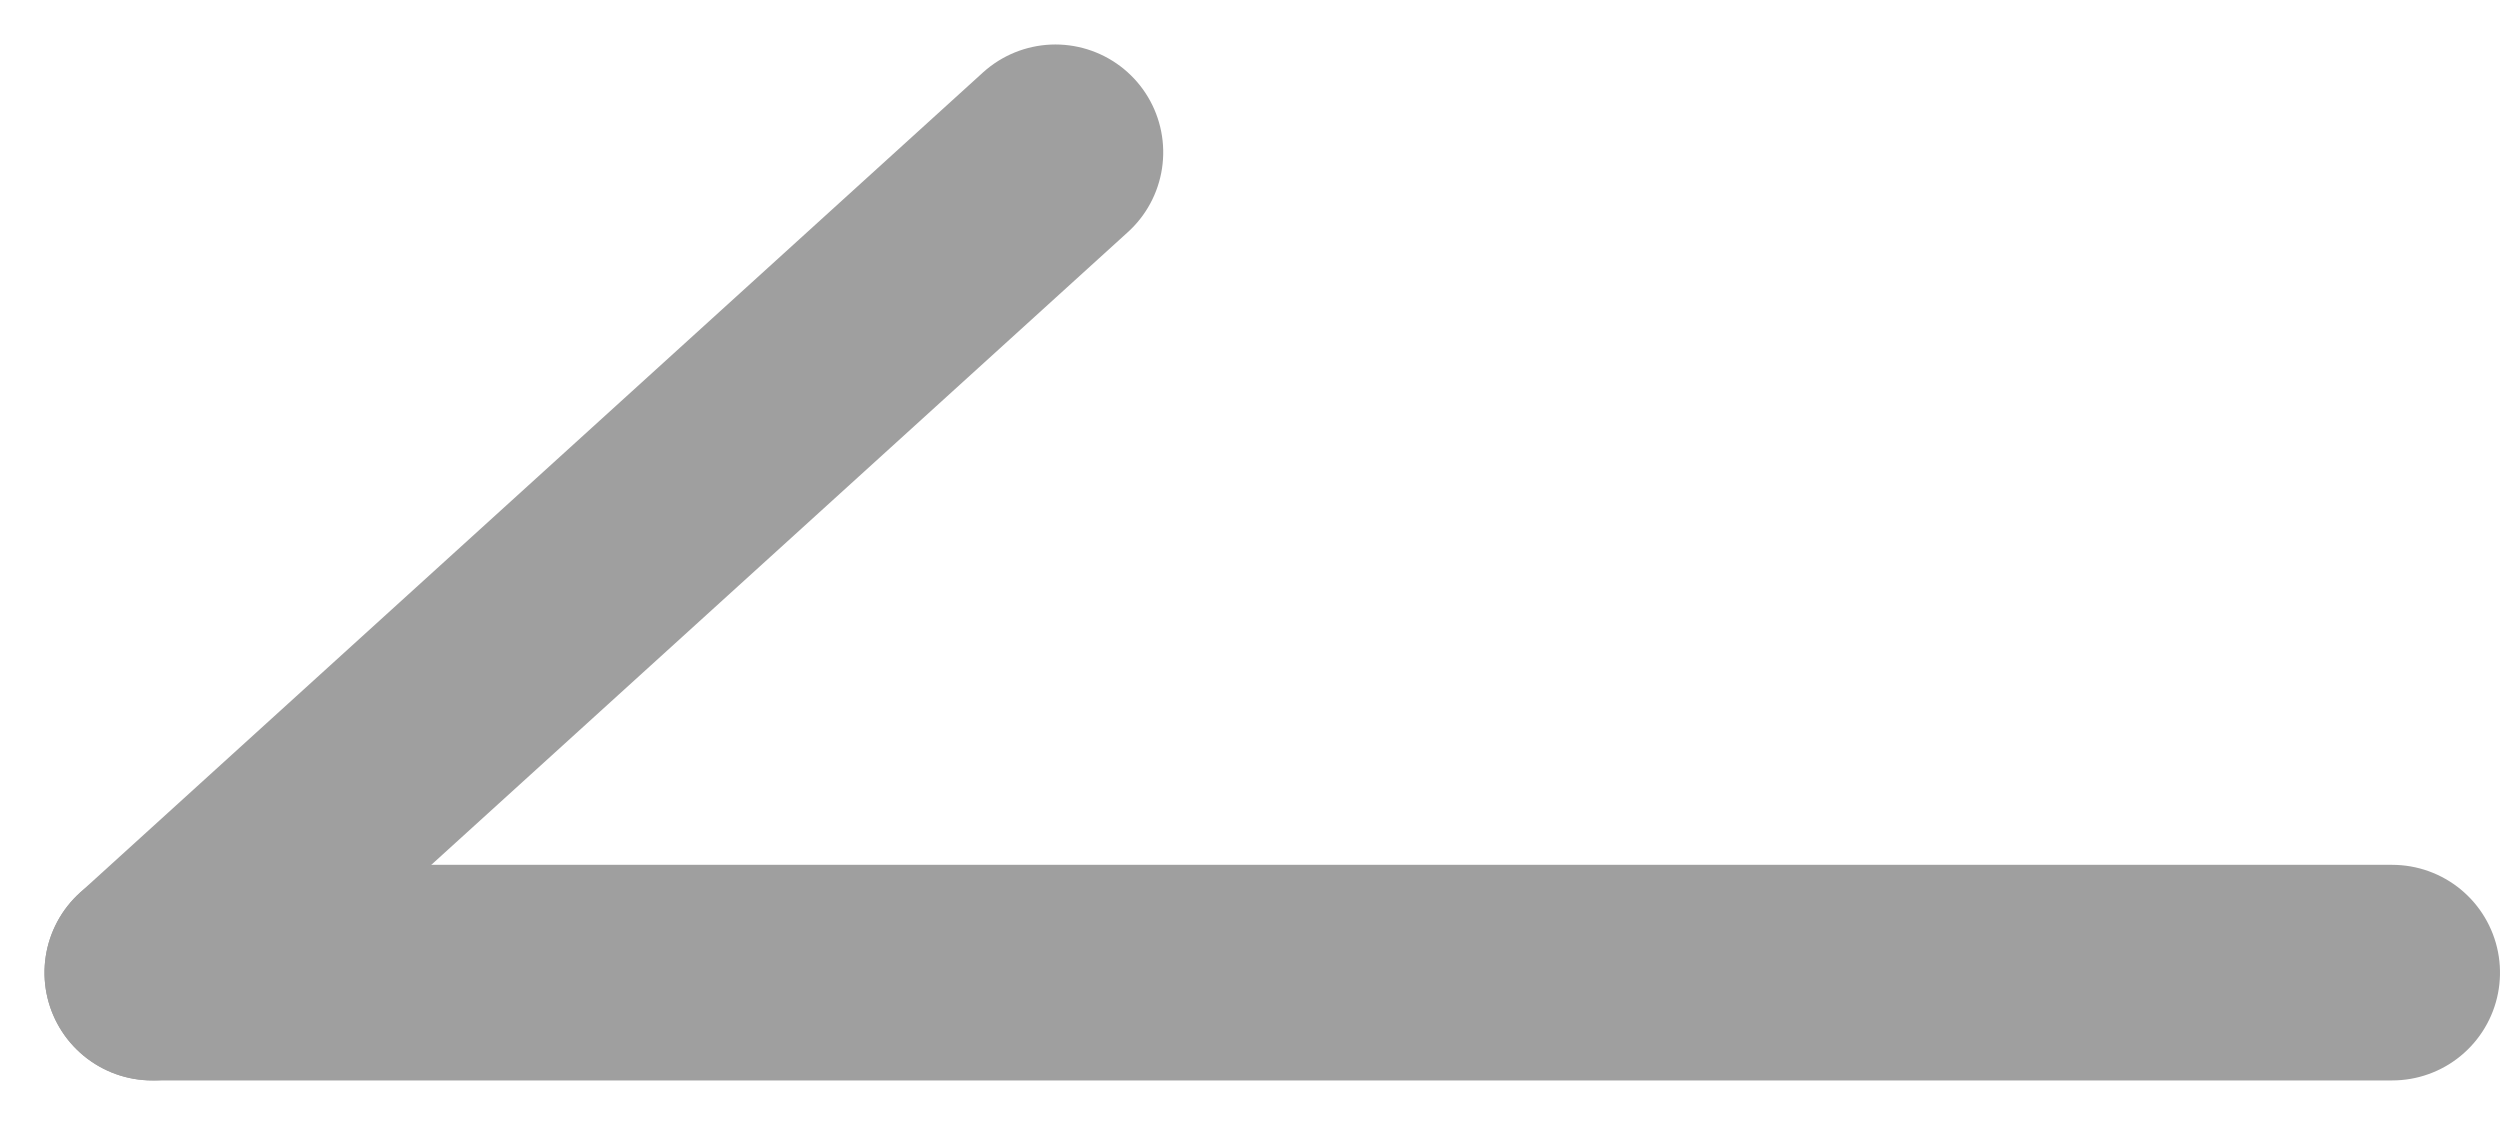
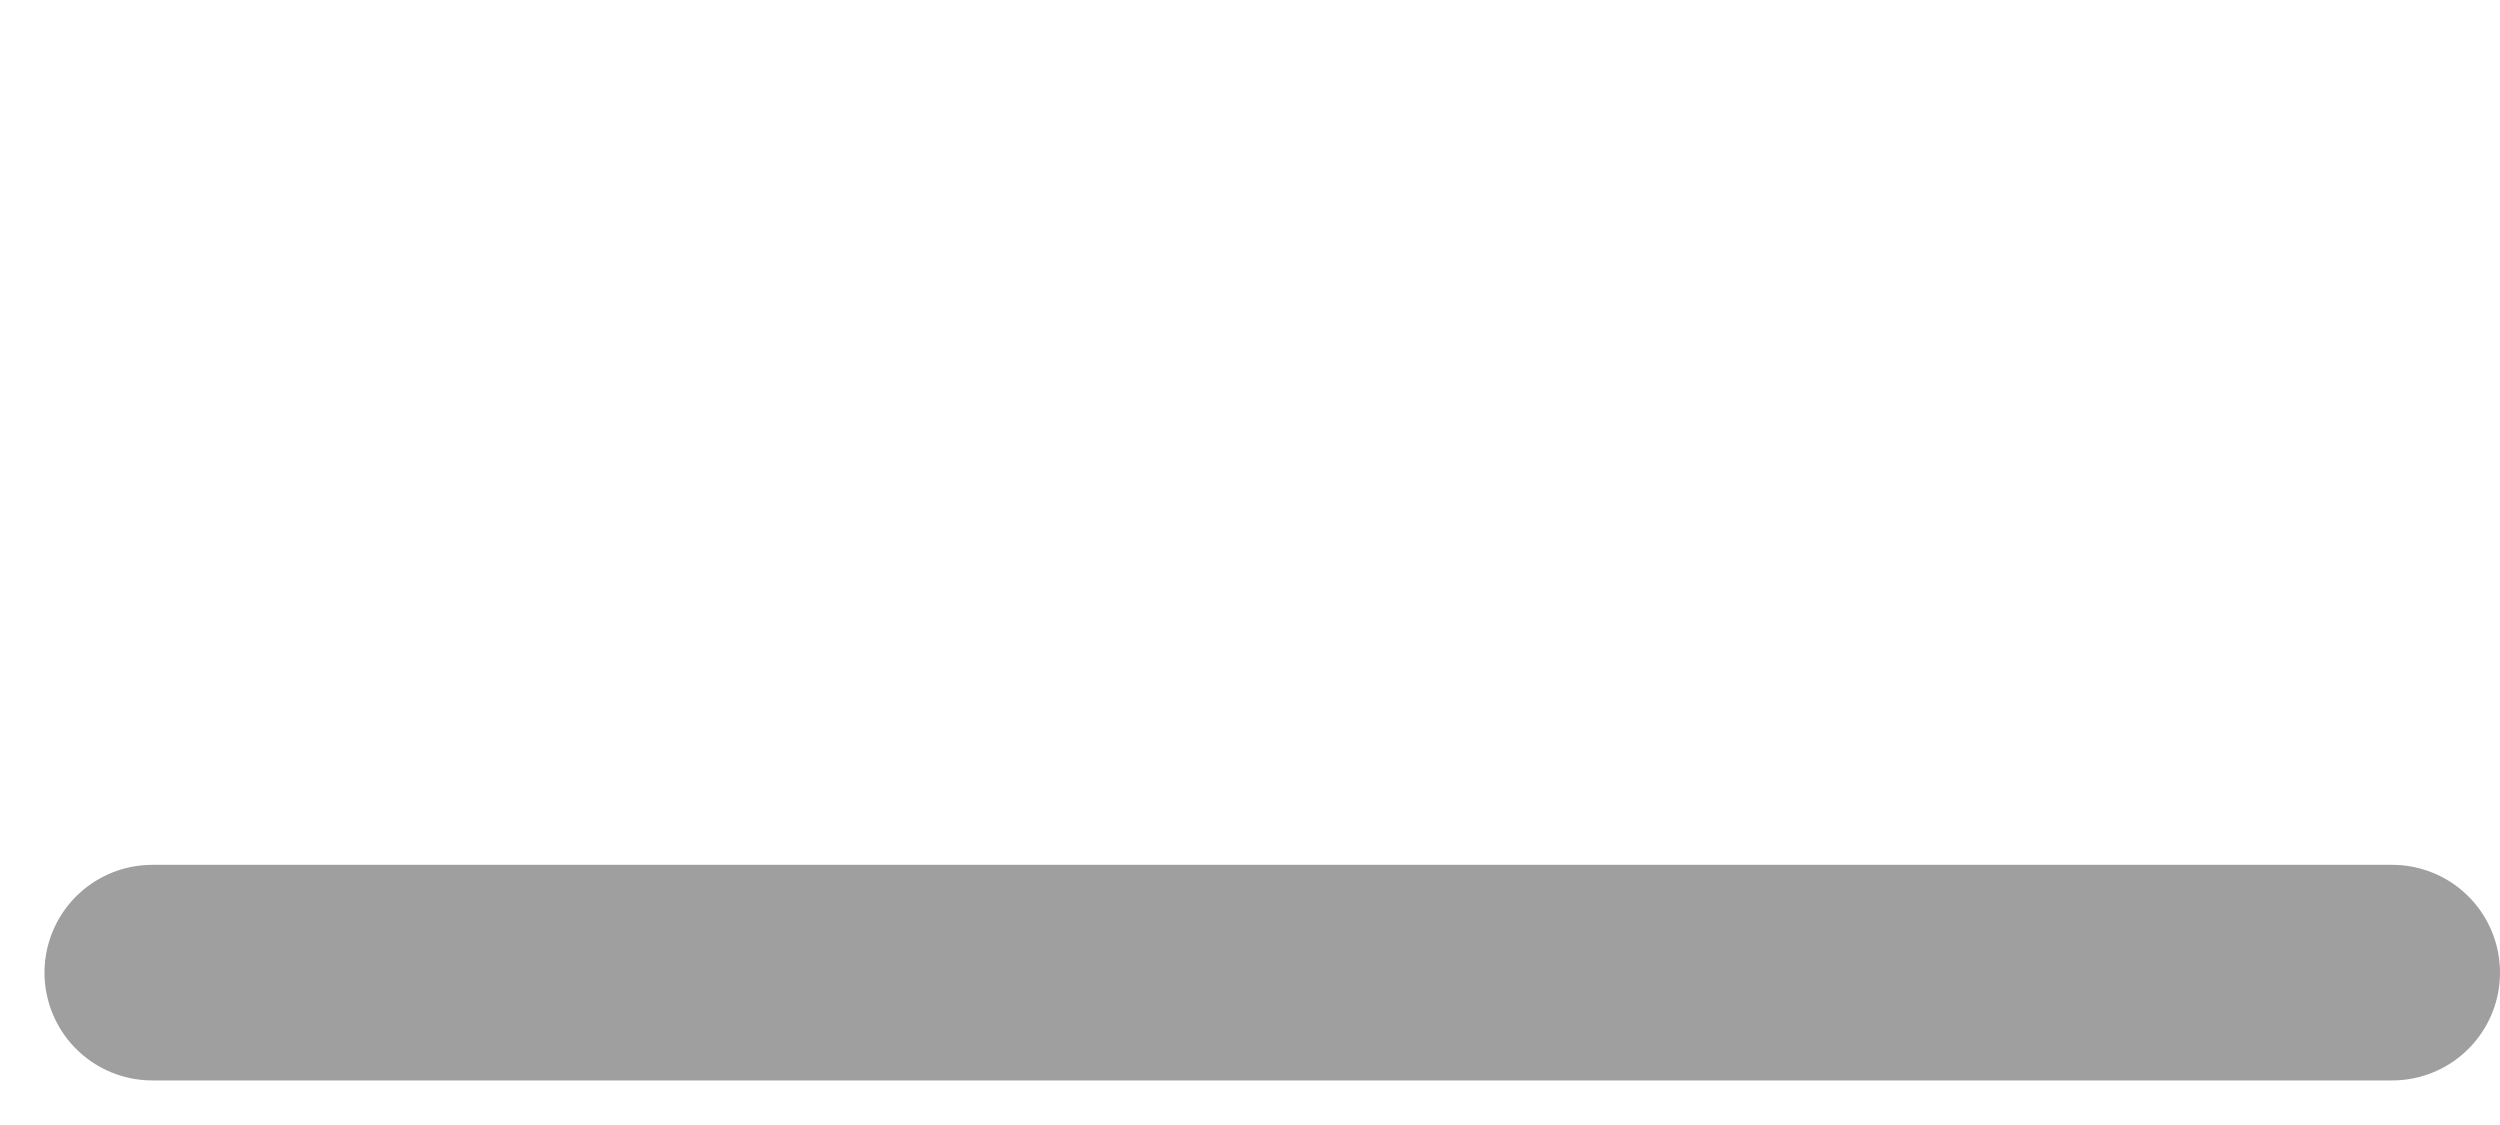
<svg xmlns="http://www.w3.org/2000/svg" width="34.787" height="15.653" viewBox="0 0 34.787 15.653">
  <g id="Grupo_1113" data-name="Grupo 1113" transform="translate(-58.713 -8.881) rotate(90)">
    <line id="Línea_1" data-name="Línea 1" y2="31.168" transform="translate(22.415 -92)" fill="none" stroke="#9f9f9f" stroke-linecap="round" stroke-width="3" />
-     <line id="Línea_2" data-name="Línea 2" x1="11.415" y1="12.567" transform="translate(11 -73.399)" fill="none" stroke="#9f9f9f" stroke-linecap="round" stroke-width="3" />
  </g>
</svg>